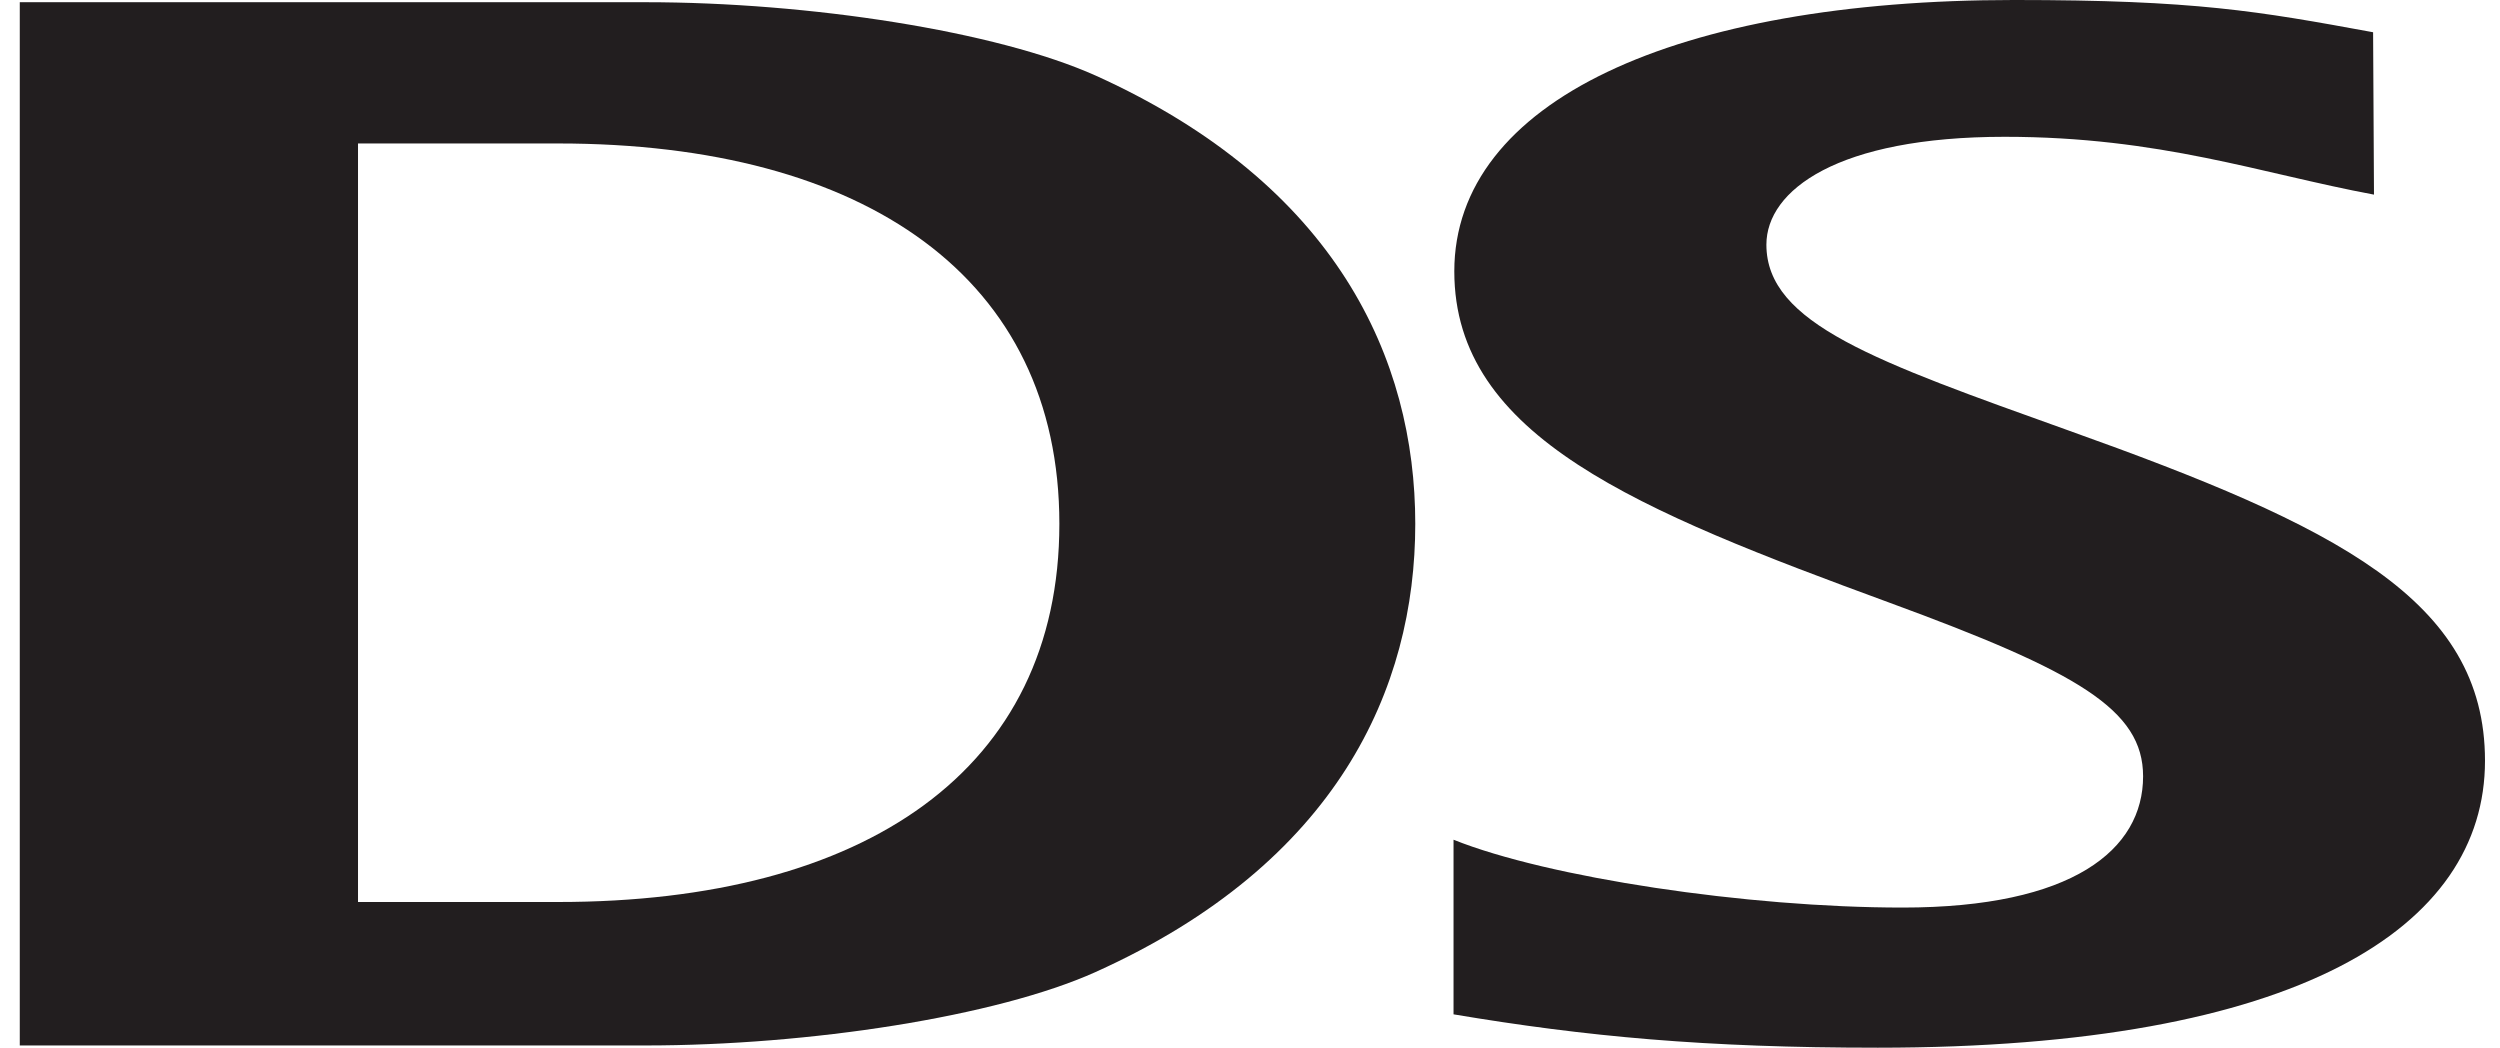
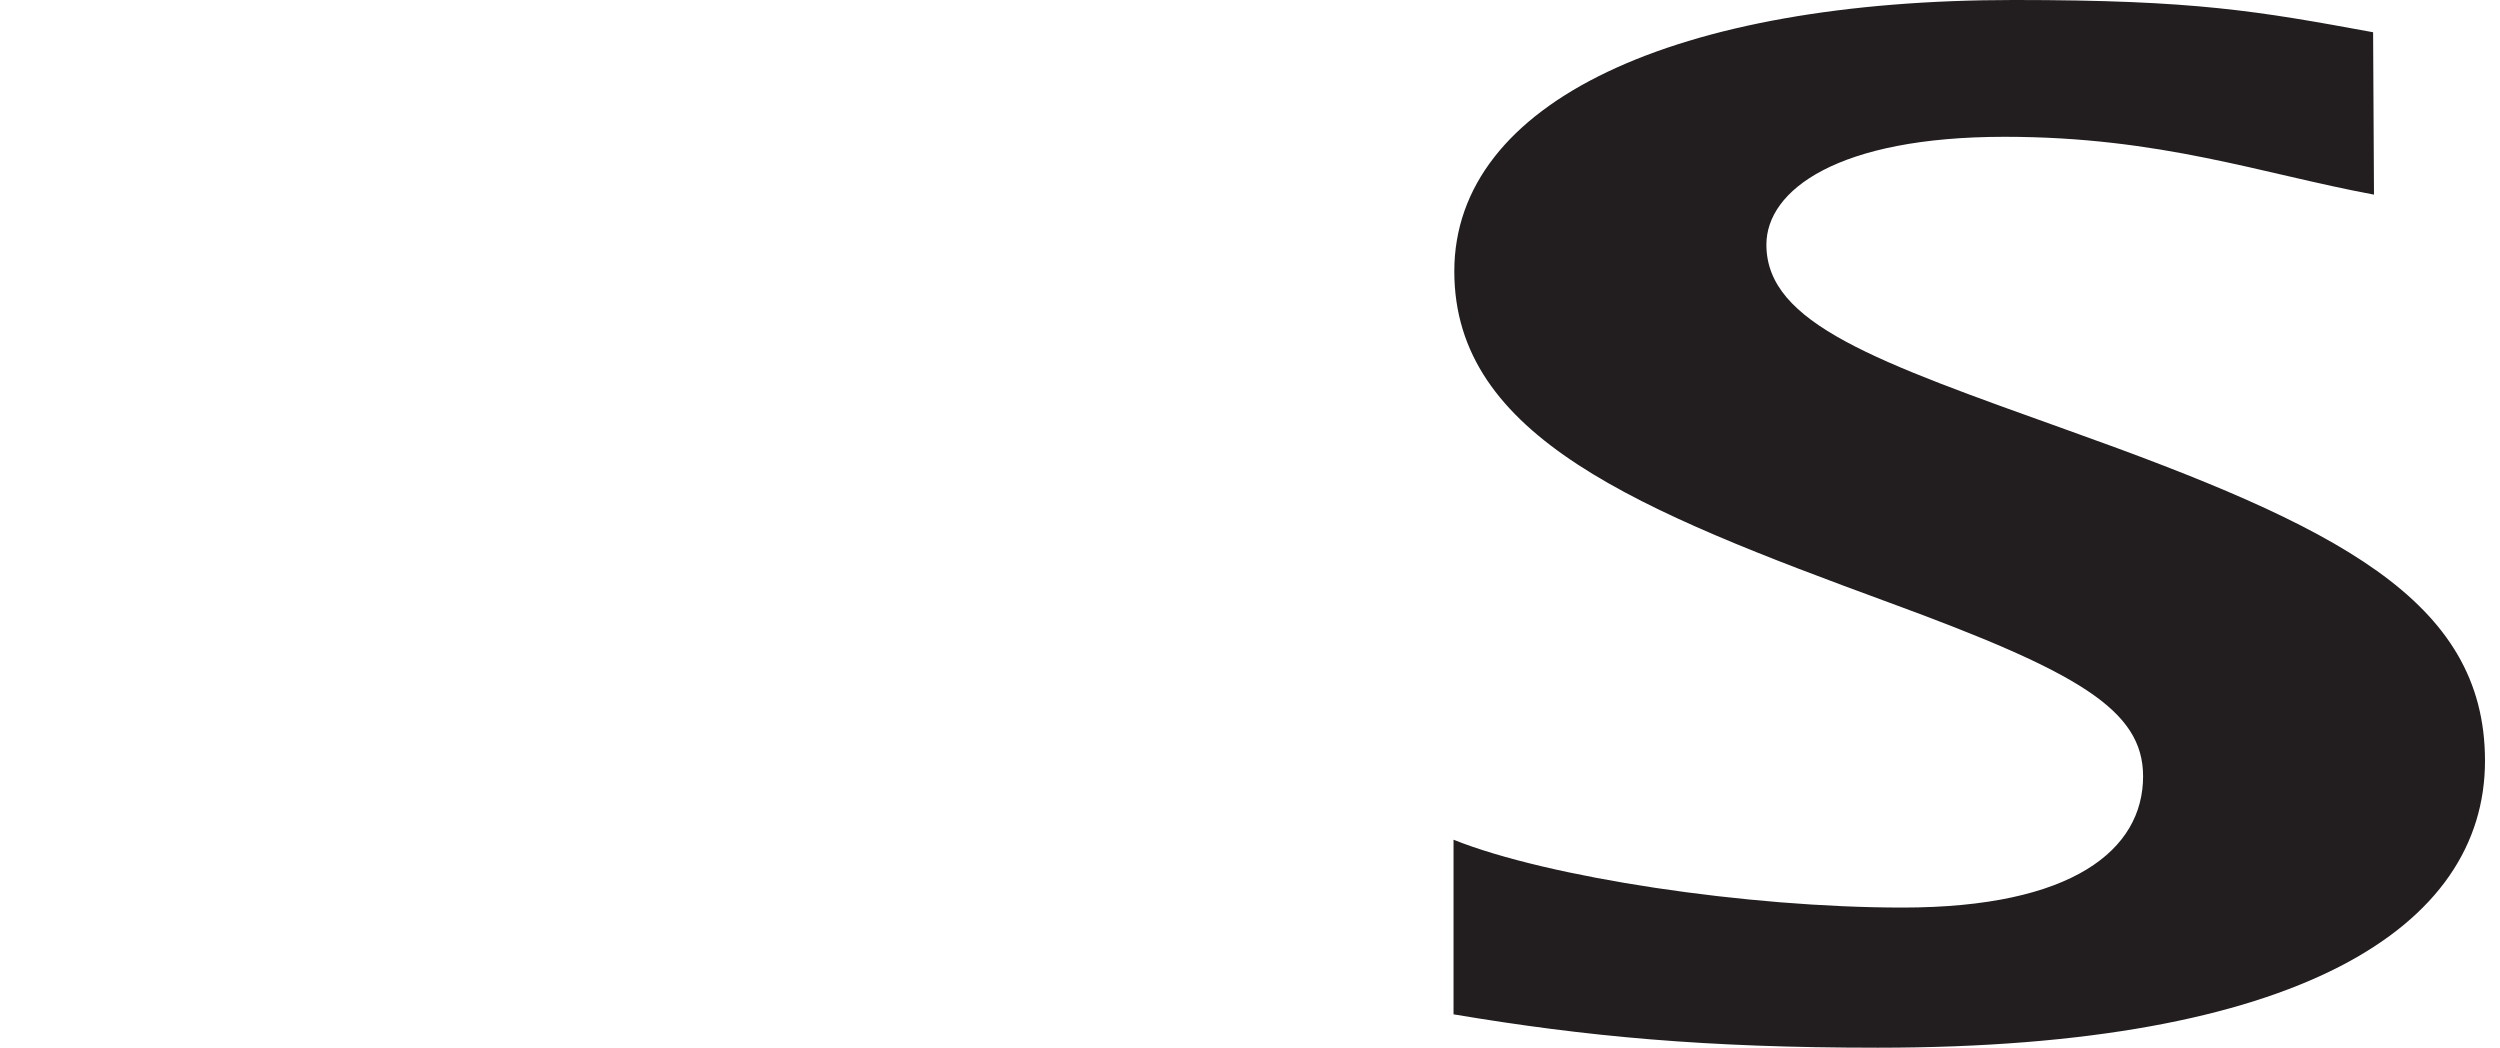
<svg xmlns="http://www.w3.org/2000/svg" xmlns:ns1="http://sodipodi.sourceforge.net/DTD/sodipodi-0.dtd" xmlns:ns2="http://www.inkscape.org/namespaces/inkscape" version="1.0" width="242.6" height="101.669" id="svg101576" ns1:docname="Nintendo_DS_Logo.svg" ns2:version="1.3.2 (091e20e, 2023-11-25, custom)">
  <ns1:namedview id="namedview1" pagecolor="#ffffff" bordercolor="#000000" borderopacity="0.25" ns2:showpageshadow="2" ns2:pageopacity="0.0" ns2:pagecheckerboard="0" ns2:deskcolor="#d1d1d1" ns2:zoom="4" ns2:cx="121.5" ns2:cy="55.375" ns2:window-width="1920" ns2:window-height="1009" ns2:window-x="-8" ns2:window-y="-8" ns2:window-maximized="1" ns2:current-layer="svg101576" />
  <defs id="defs101578">
    <clipPath clipPathUnits="userSpaceOnUse" id="clipPath2">
      <rect style="opacity:0.5;fill:#000000" id="rect2" width="242.6" height="105.245" x="512.062" y="268.822" />
    </clipPath>
  </defs>
  <g transform="translate(-512.062,-270.265)" id="layer1" clip-path="url(#clipPath2)">
    <g transform="translate(7.089,7.081)" id="g101650">
      <path d="m 487.389,354.599 c 0,1.079 -0.885,2.051 -1.975,2.051 h -37.797 c -1.101,0 -1.986,-0.971 -1.986,-2.051 v -27.306 c 0,-1.079 0.885,-1.943 1.986,-1.943 h 37.797 c 1.09,0 1.975,0.863 1.975,1.943 z m -1.641,-37.451 h -38.477 c -5.569,0 -10.113,4.533 -10.113,10.145 v 27.414 c 0,5.504 4.544,10.145 10.113,10.145 h 38.477 c 5.58,0 10.113,-4.641 10.113,-10.145 v -27.414 c 0,-5.612 -4.533,-10.145 -10.113,-10.145" style="fill:#929497;fill-rule:nonzero;stroke:none" id="path100608" />
      <path d="m 44.363,276.135 c 0,0 0,34.753 0,35.293 -0.464,0 -8.354,0 -8.829,0 0,-0.54 0,-47.165 0,-47.705 0.496,0 7.318,0 7.544,0 l 35.757,34.753 c 0,0 0,-34.213 0,-34.753 0.486,0 7.069,0 7.069,0 0,0 1.252,0 1.641,0 0,0.54 0,47.165 0,47.705 -0.475,0 -6.659,0 -6.897,0 L 44.363,276.135" style="fill:#221f1f;fill-rule:nonzero;stroke:none" id="path100618" />
      <path d="m 132.876,276.135 c 0,0 0,34.753 0,35.293 -0.475,0 -8.343,0 -8.829,0 0,-0.54 0,-47.165 0,-47.705 0.496,0 7.307,0 7.533,0 l 35.757,34.753 c 0,0 0,-34.213 0,-34.753 0.486,0 7.08,0 7.08,0 0,0 1.263,0 1.641,0 0,0.54 0,47.165 0,47.705 -0.486,0 -6.659,0 -6.897,0 l -36.286,-35.293" style="fill:#221e1f;fill-rule:nonzero;stroke:none;stroke-width:0.05;stroke-linecap:butt;stroke-linejoin:miter;stroke-miterlimit:4;stroke-dasharray:none" id="path100622" />
-       <path d="m 316.322,276.135 c 0,0 0,34.753 0,35.293 -0.486,0 -8.343,0 -8.829,0 0,-0.54 0,-47.165 0,-47.705 0.496,0 7.318,0 7.533,0 l 35.757,34.753 c 0,0 0,-34.213 0,-34.753 0.486,0 7.08,0 7.08,0 0,0 1.263,0 1.641,0 0,0.54 0,47.165 0,47.705 -0.486,0 -6.659,0 -6.886,0 l -36.296,-35.293" style="fill:#221e1f;fill-rule:nonzero;stroke:none;stroke-width:0.05;stroke-linecap:butt;stroke-linejoin:miter;stroke-miterlimit:4;stroke-dasharray:none" id="path100626" />
      <path d="m 108.57,263.723 c 0,0 1.252,0 1.63,0 0,0.54 0,47.165 0,47.705 -0.464,0 -8.354,0 -8.829,0 0,-0.54 0,-47.165 0,-47.705 0.486,0 7.199,0 7.199,0" style="fill:#221e1f;fill-rule:nonzero;stroke:none;stroke-width:0.05;stroke-linecap:butt;stroke-linejoin:miter;stroke-miterlimit:4;stroke-dasharray:none" id="path100630" />
      <path d="m 236.185,263.723 c 0,0 1.23,0 1.619,0 0,0.432 0,7.771 0,8.203 -0.518,0 -21.284,0 -21.284,0 0,0 0,38.962 0,39.502 -0.475,0 -8.699,0 -9.174,0 0,-0.54 0,-39.502 0,-39.502 0,0 -20.765,0 -21.284,0 0,-0.432 0,-7.771 0,-8.203 0.529,0 50.122,0 50.122,0" style="fill:#221e1f;fill-rule:nonzero;stroke:none;stroke-width:0.05;stroke-linecap:butt;stroke-linejoin:miter;stroke-miterlimit:4;stroke-dasharray:none" id="path100634" />
      <path d="m 292.74,263.723 c 0,0 1.274,0 1.651,0 0,0.432 0,7.771 0,8.203 -0.507,0 -37.84,0 -37.84,0 v 10.685 c 0,0 28.774,0 29.27,0 0,0.54 0,7.663 0,8.203 -0.496,0 -29.27,0 -29.27,0 v 12.412 c 0,0 37.333,0 37.84,0 0,0.432 0,7.663 0,8.203 -0.507,0 -46.075,0 -46.582,0 0,-0.54 0,-47.165 0,-47.705 0.507,0 44.931,0 44.931,0" style="fill:#221e1f;fill-rule:nonzero;stroke:none;stroke-width:0.05;stroke-linecap:butt;stroke-linejoin:miter;stroke-miterlimit:4;stroke-dasharray:none" id="path100638" />
      <path d="m 408.591,303.225 h -27.112 v -31.299 h 27.112 c 8.483,0 11.494,8.418 11.494,15.65 0,7.123 -3.011,15.65 -11.494,15.65 z m 14.484,-32.487 c -3.454,-4.641 -8.559,-7.015 -14.732,-7.015 0,0 -34.861,0 -35.379,0 0,0.54 0,47.165 0,47.705 0.518,0 35.379,0 35.379,0 6.174,0 11.279,-2.482 14.732,-7.015 3.238,-4.209 4.954,-10.037 4.954,-16.837 0,-6.799 -1.716,-12.628 -4.954,-16.837" style="fill:#221e1f;fill-rule:nonzero;stroke:none;stroke-width:0.05;stroke-linecap:butt;stroke-linejoin:miter;stroke-miterlimit:4;stroke-dasharray:none" id="path100642" />
      <path d="m 487.389,301.283 c 0,0.971 -0.885,1.943 -1.975,1.943 h -37.797 c -1.101,0 -1.986,-0.971 -1.986,-1.943 v -27.414 c 0,-1.079 0.885,-1.943 1.986,-1.943 h 37.797 c 1.09,0 1.975,0.863 1.975,1.943 z m -1.641,-37.559 h -38.477 c -5.569,0 -10.113,4.533 -10.113,10.145 v 27.414 c 0,5.612 4.544,10.145 10.113,10.145 h 38.477 c 5.58,0 10.113,-4.533 10.113,-10.145 v -27.414 c 0,-5.612 -4.533,-10.145 -10.113,-10.145" style="fill:#221e1f;fill-rule:nonzero;stroke:none;stroke-width:0.05;stroke-linecap:butt;stroke-linejoin:miter;stroke-miterlimit:4;stroke-dasharray:none" id="path100646" />
      <path d="m 646.023,344.67 c 9.152,3.67 28.482,6.584 43.571,6.584 16.513,0 23.345,-5.612 23.345,-12.736 0,-6.476 -6.346,-10.145 -24.575,-16.837 -24.381,-8.958 -42.265,-16.081 -42.265,-32.163 0,-16.513 21.521,-26.335 54.321,-26.335 17.614,0 23.658,1.079 34.839,3.13 l 0.086,15.758 c -10.987,-2.051 -20.722,-5.612 -35.843,-5.612 -16.211,0 -23.118,5.181 -23.118,10.469 0,7.663 10.642,11.333 29.303,18.024 25.978,9.282 40.43,16.405 40.43,32.055 0,16.189 -18.1,27.846 -58.918,27.846 -16.761,0 -28.321,-1.079 -41.175,-3.238 v -16.945" style="fill:#221e1f;fill-rule:nonzero;stroke:none;stroke-width:0.05;stroke-linecap:butt;stroke-linejoin:miter;stroke-miterlimit:4;stroke-dasharray:none" id="path100656" />
-       <path d="m 559.141,277.106 h -19.427 v 73.608 h 19.427 c 29.821,0 48.633,-12.844 48.633,-36.696 0,-23.852 -18.812,-36.912 -48.633,-36.912 z m 52.14,80.407 c -9.606,4.317 -27.781,7.123 -43.668,7.123 H 506.892 V 263.399 h 60.721 c 15.887,0 34.062,2.806 43.69,7.123 23.388,10.577 31.008,27.522 31.008,43.495 0,15.973 -7.555,32.918 -31.03,43.495" style="fill:#221e1f;fill-rule:nonzero;stroke:none;stroke-width:0.05;stroke-linecap:butt;stroke-linejoin:miter;stroke-miterlimit:4;stroke-dasharray:none" id="path100660" />
      <path d="m 752.214,349.527 h -3.896 v -1.403 h 9.487 v 1.403 h -3.918 v 11.333 h -1.673 v -11.333" style="fill:#221e1f;fill-rule:nonzero;stroke:none;stroke-width:0.05;stroke-linecap:butt;stroke-linejoin:miter;stroke-miterlimit:4;stroke-dasharray:none" id="path100678" />
      <path d="m 769.969,355.247 c -0.097,-1.727 -0.205,-3.885 -0.205,-5.504 h -0.043 c -0.453,1.511 -0.971,3.13 -1.619,4.857 l -2.256,6.26 h -1.252 l -2.094,-6.152 c -0.604,-1.835 -1.101,-3.454 -1.457,-4.965 h -0.043 c -0.032,1.619 -0.13,3.777 -0.237,5.612 l -0.345,5.504 h -1.576 l 0.896,-12.736 h 2.105 l 2.18,6.152 c 0.529,1.619 0.95,3.022 1.295,4.317 h 0.032 c 0.345,-1.295 0.799,-2.698 1.371,-4.317 l 2.277,-6.152 h 2.105 l 0.799,12.736 h -1.63 l -0.302,-5.612" style="fill:#221e1f;fill-rule:nonzero;stroke:none;stroke-width:0.05;stroke-linecap:butt;stroke-linejoin:miter;stroke-miterlimit:4;stroke-dasharray:none" id="path100682" />
    </g>
  </g>
</svg>